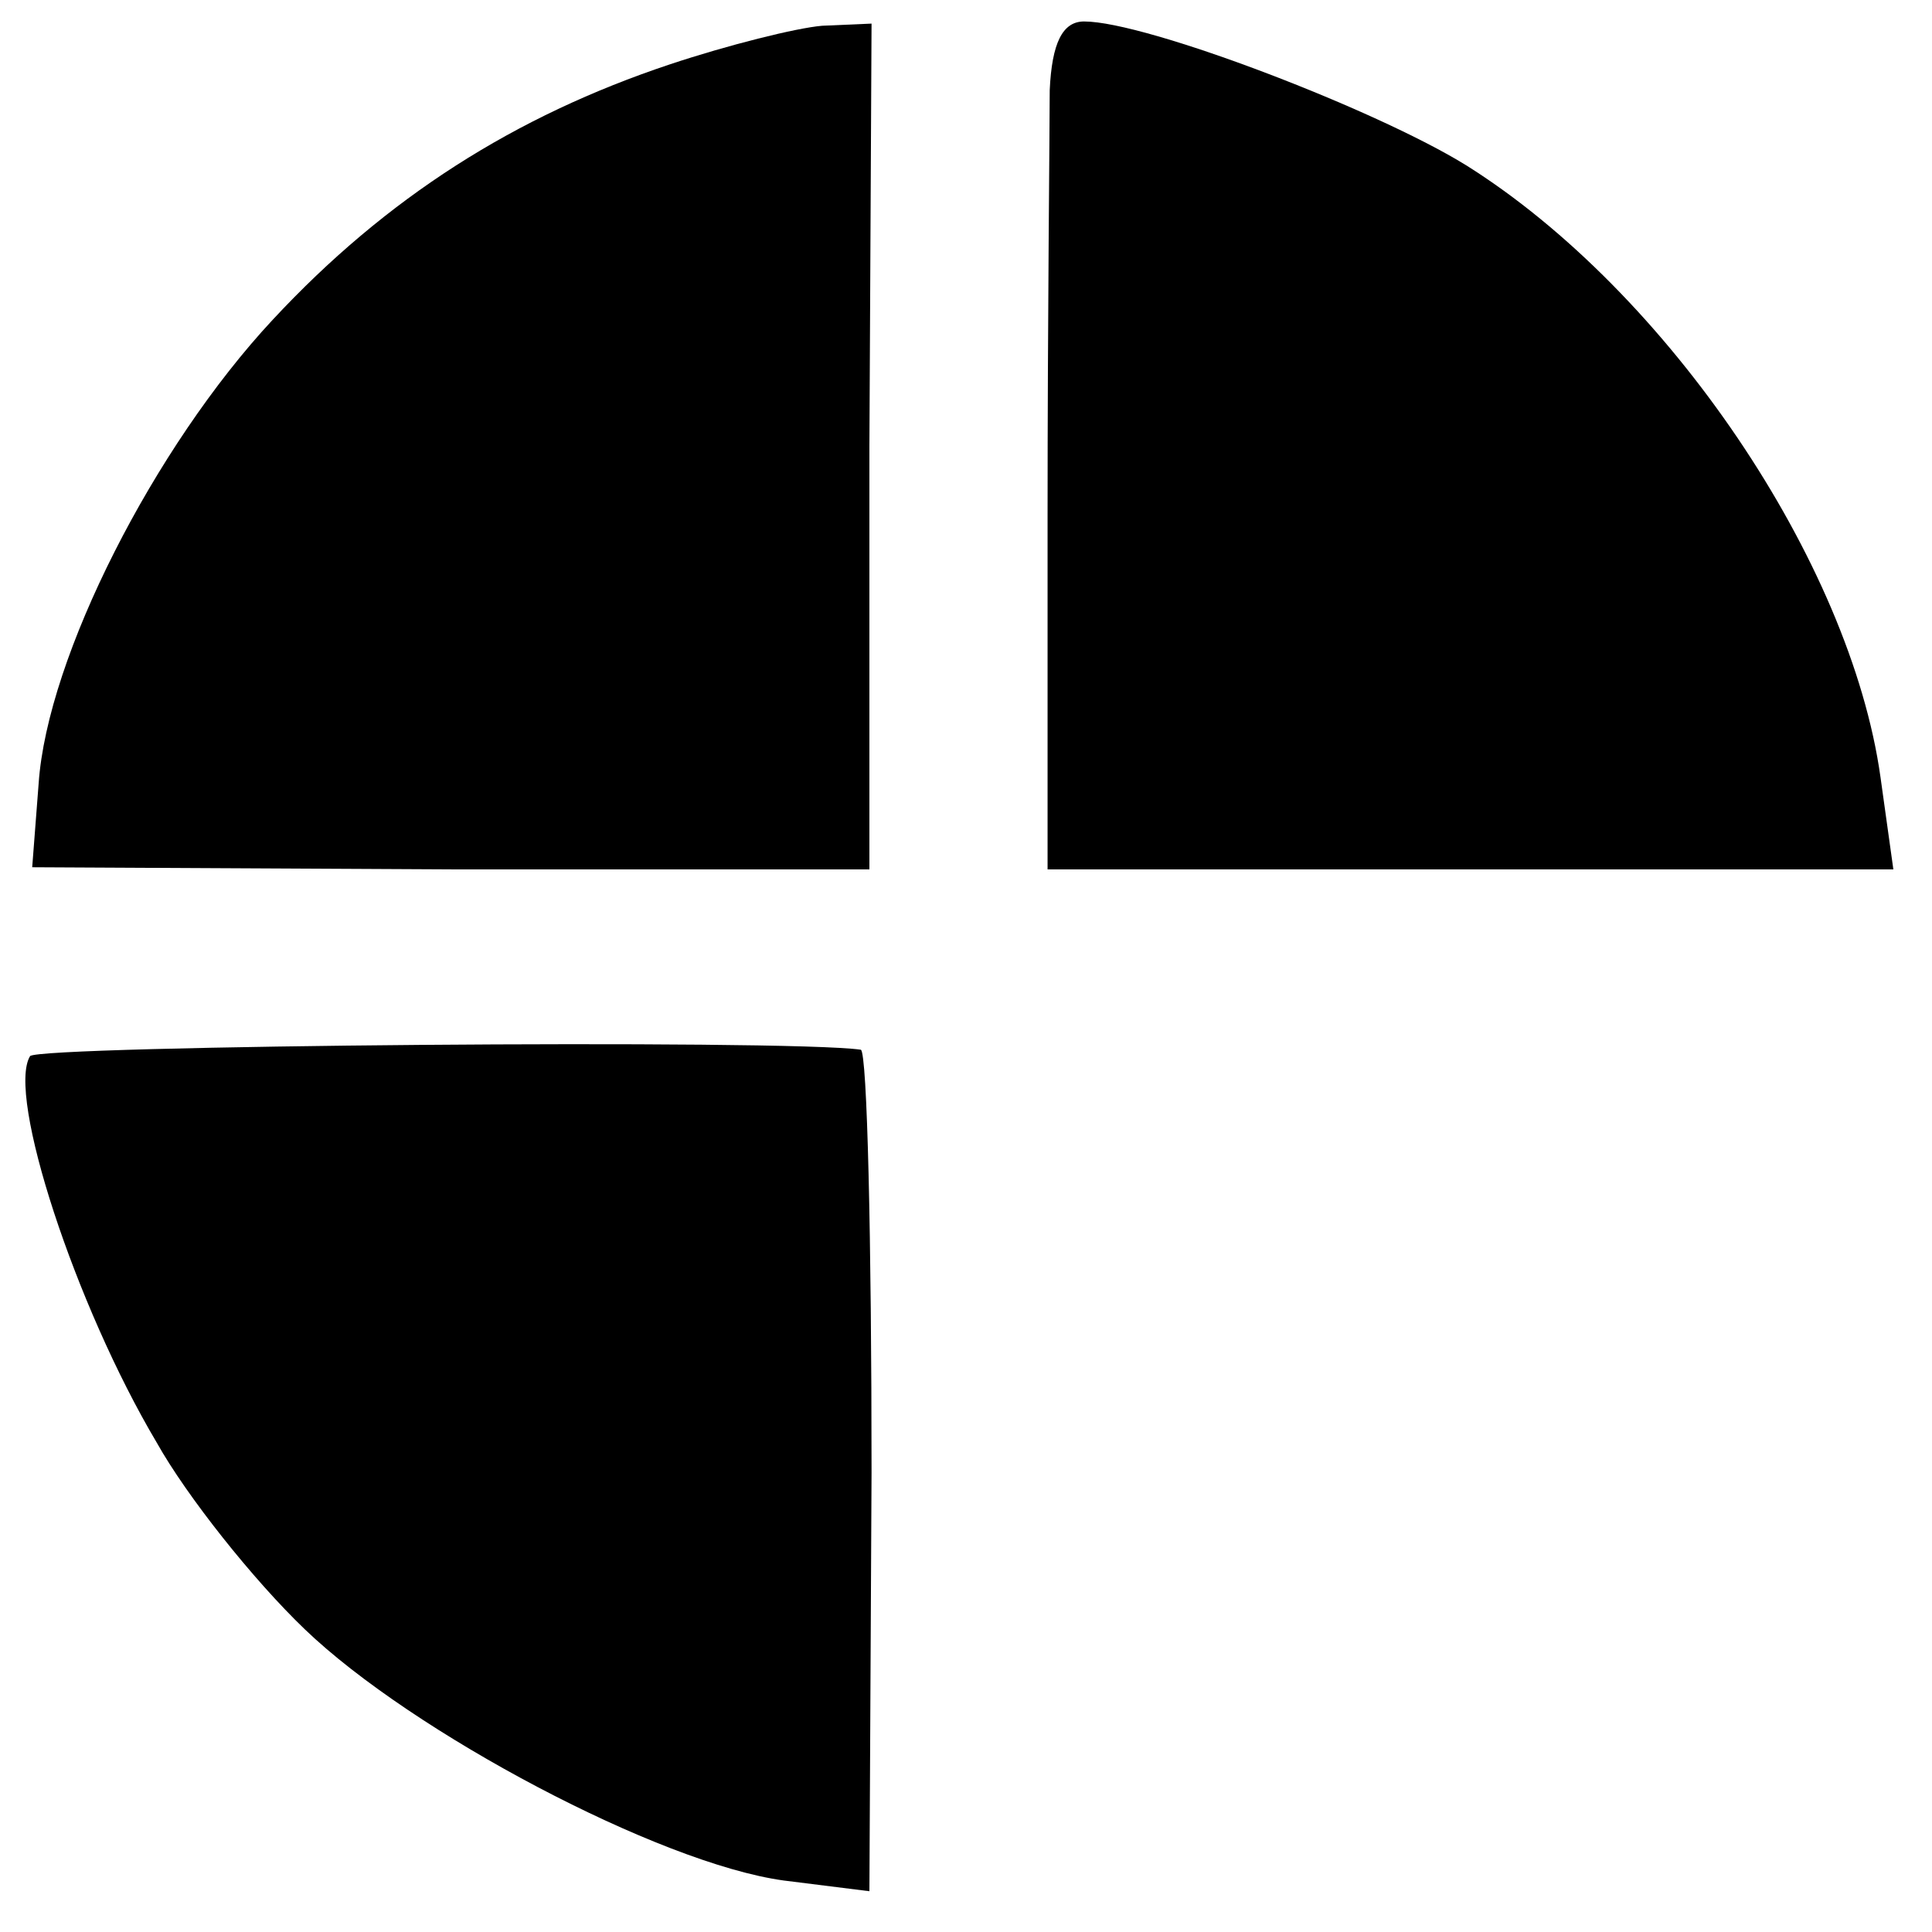
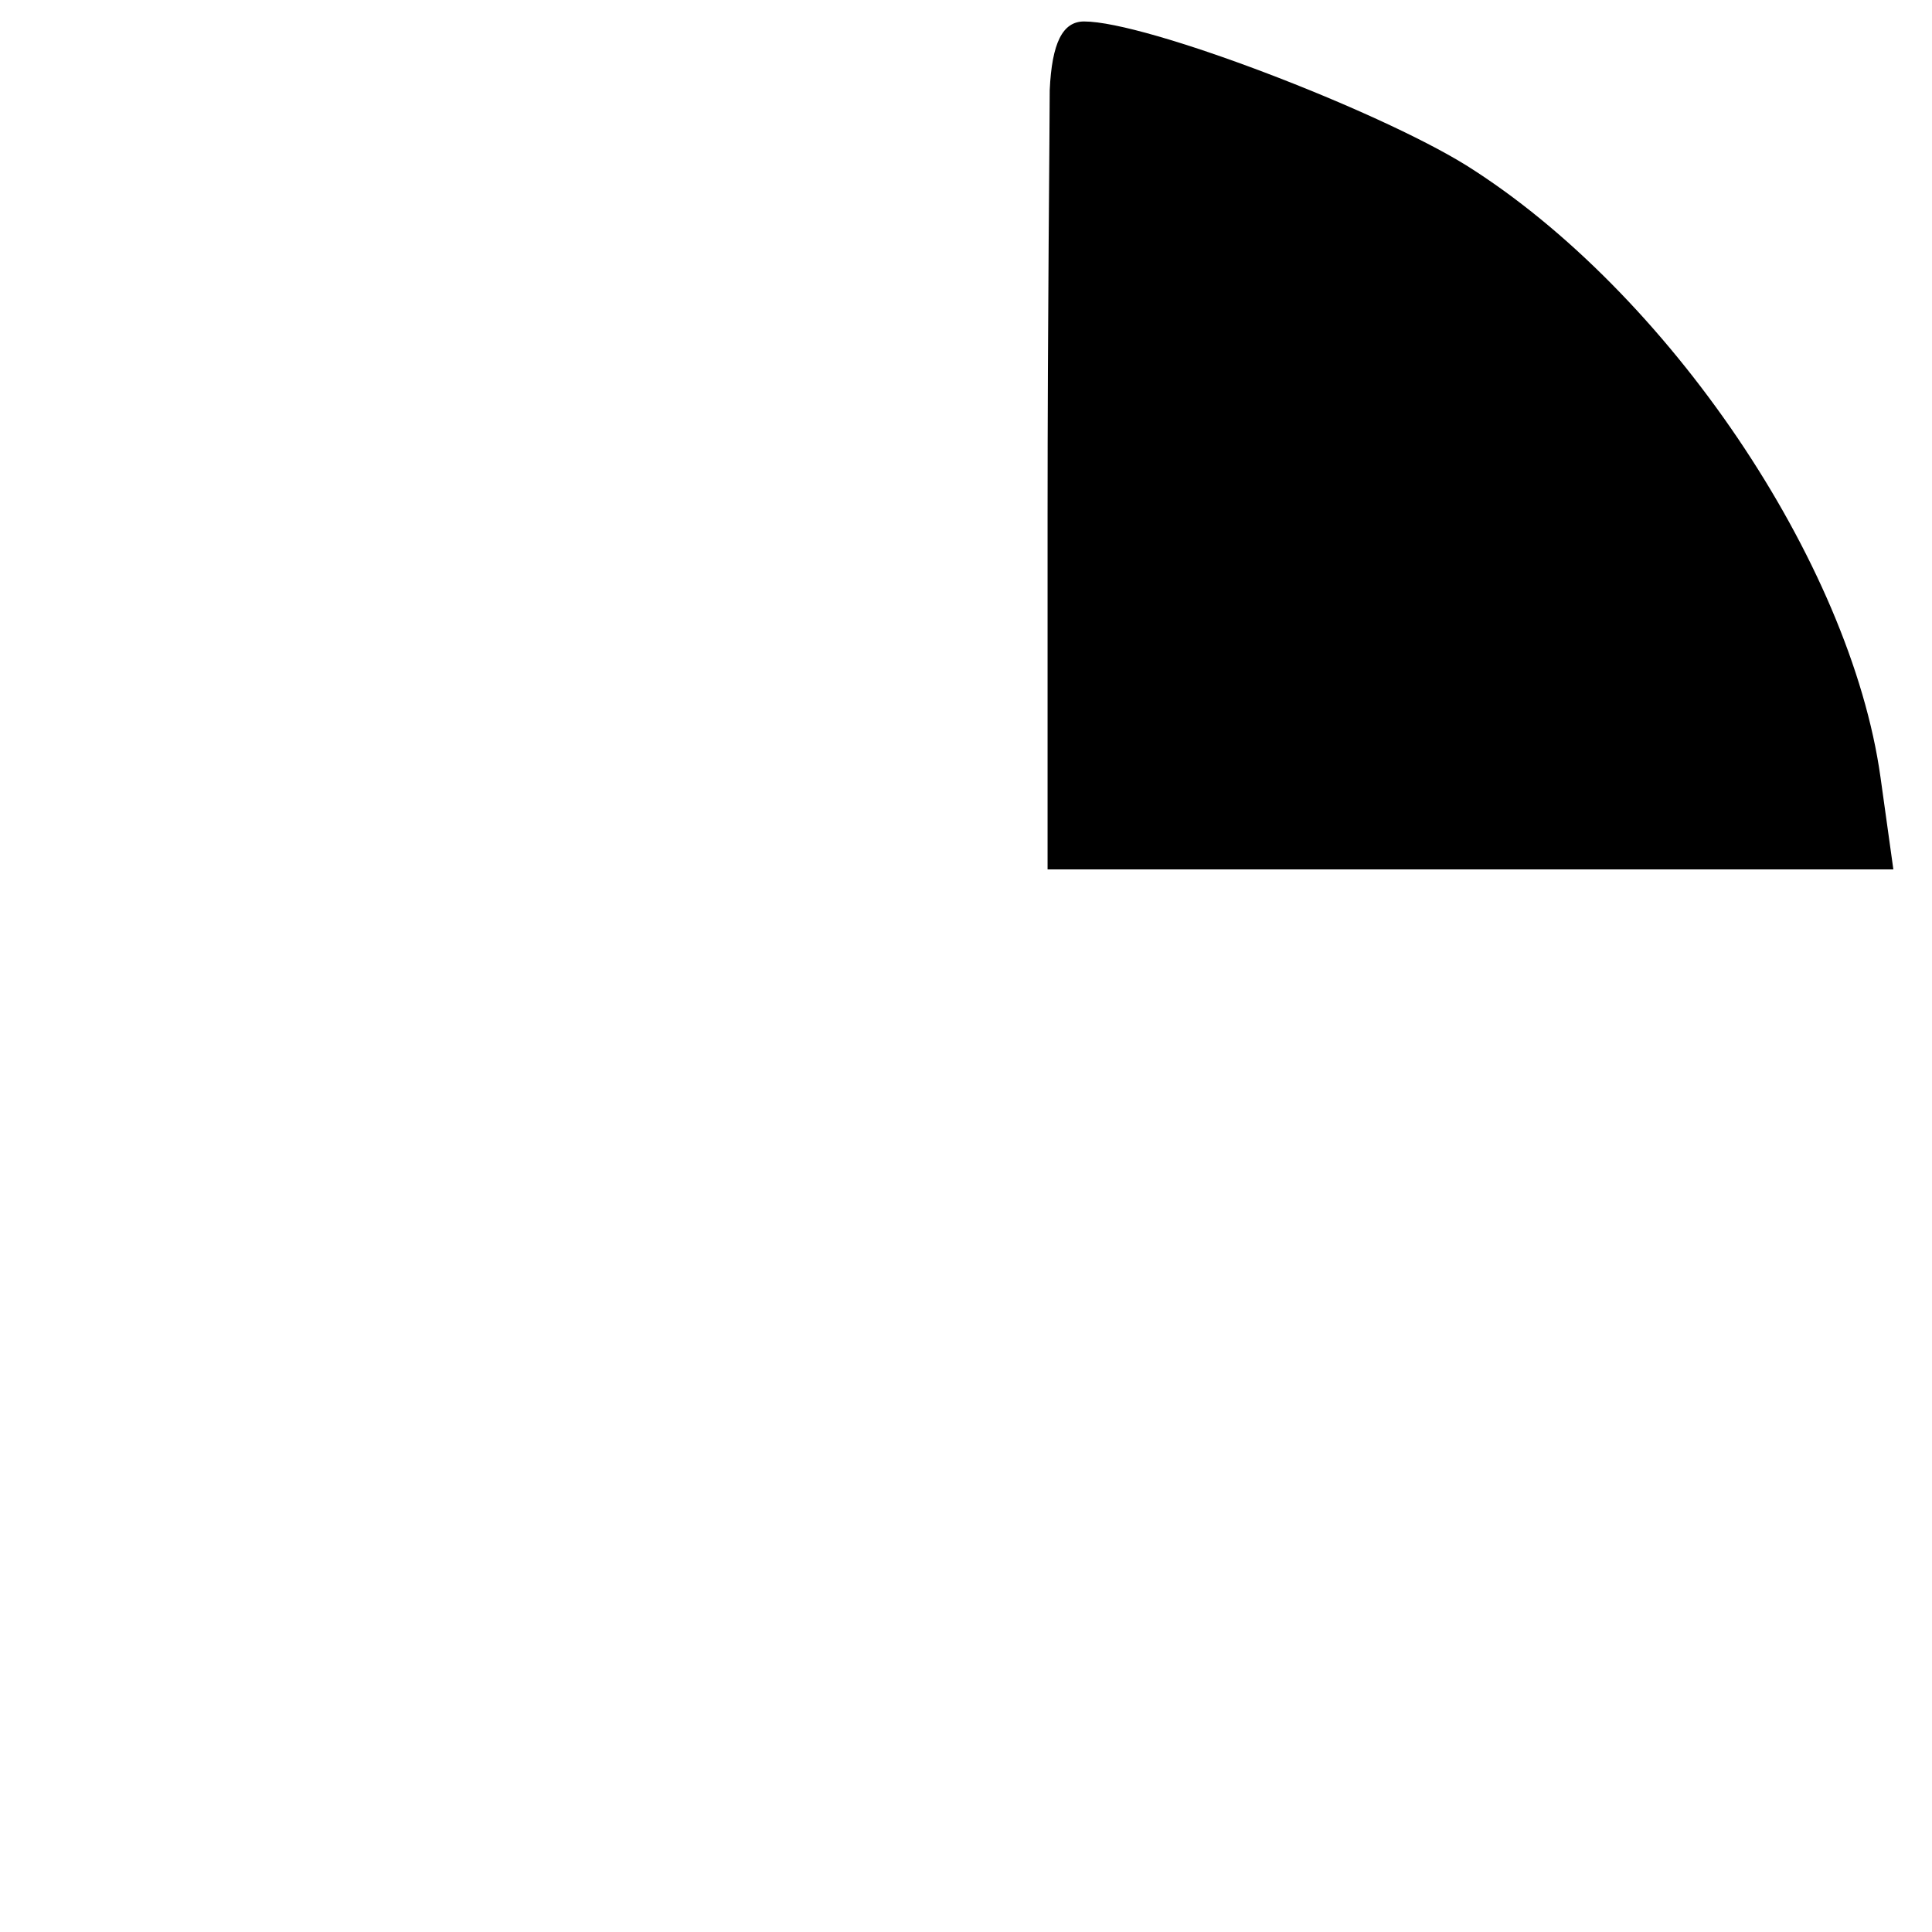
<svg xmlns="http://www.w3.org/2000/svg" version="1.0" width="90pt" height="90pt" viewBox="0 0 90 90" preserveAspectRatio="xMidYMid meet">
  <g transform="translate(0,90) scale(0.1,-0.1)" fill="#000000" stroke="none">
-     <path d="M312 870 c-72 -24 -132 -62 -185 -119 -55 -59 -105 -157 -109 -216 l-3 -39 195 -1 195 0 0 197 1 197 -23 -1 c-12 -1 -44 -9 -71 -18z" />
    <path d="M489 858 c0 -18 -1 -107 -1 -198 l0 -165 197 0 197 0 -6 43 c-14 100 -99 226 -193 285 -42 26 -149 67 -178 67 -10 0 -15 -10 -16 -32z" />
-     <path d="M14 408 c-11 -18 21 -116 59 -180 14 -25 45 -64 69 -87 50 -48 165 -109 223 -117 l40 -5 1 195 c0 108 -2 196 -5 197 -34 5 -384 2 -387 -3z" />
  </g>
</svg>